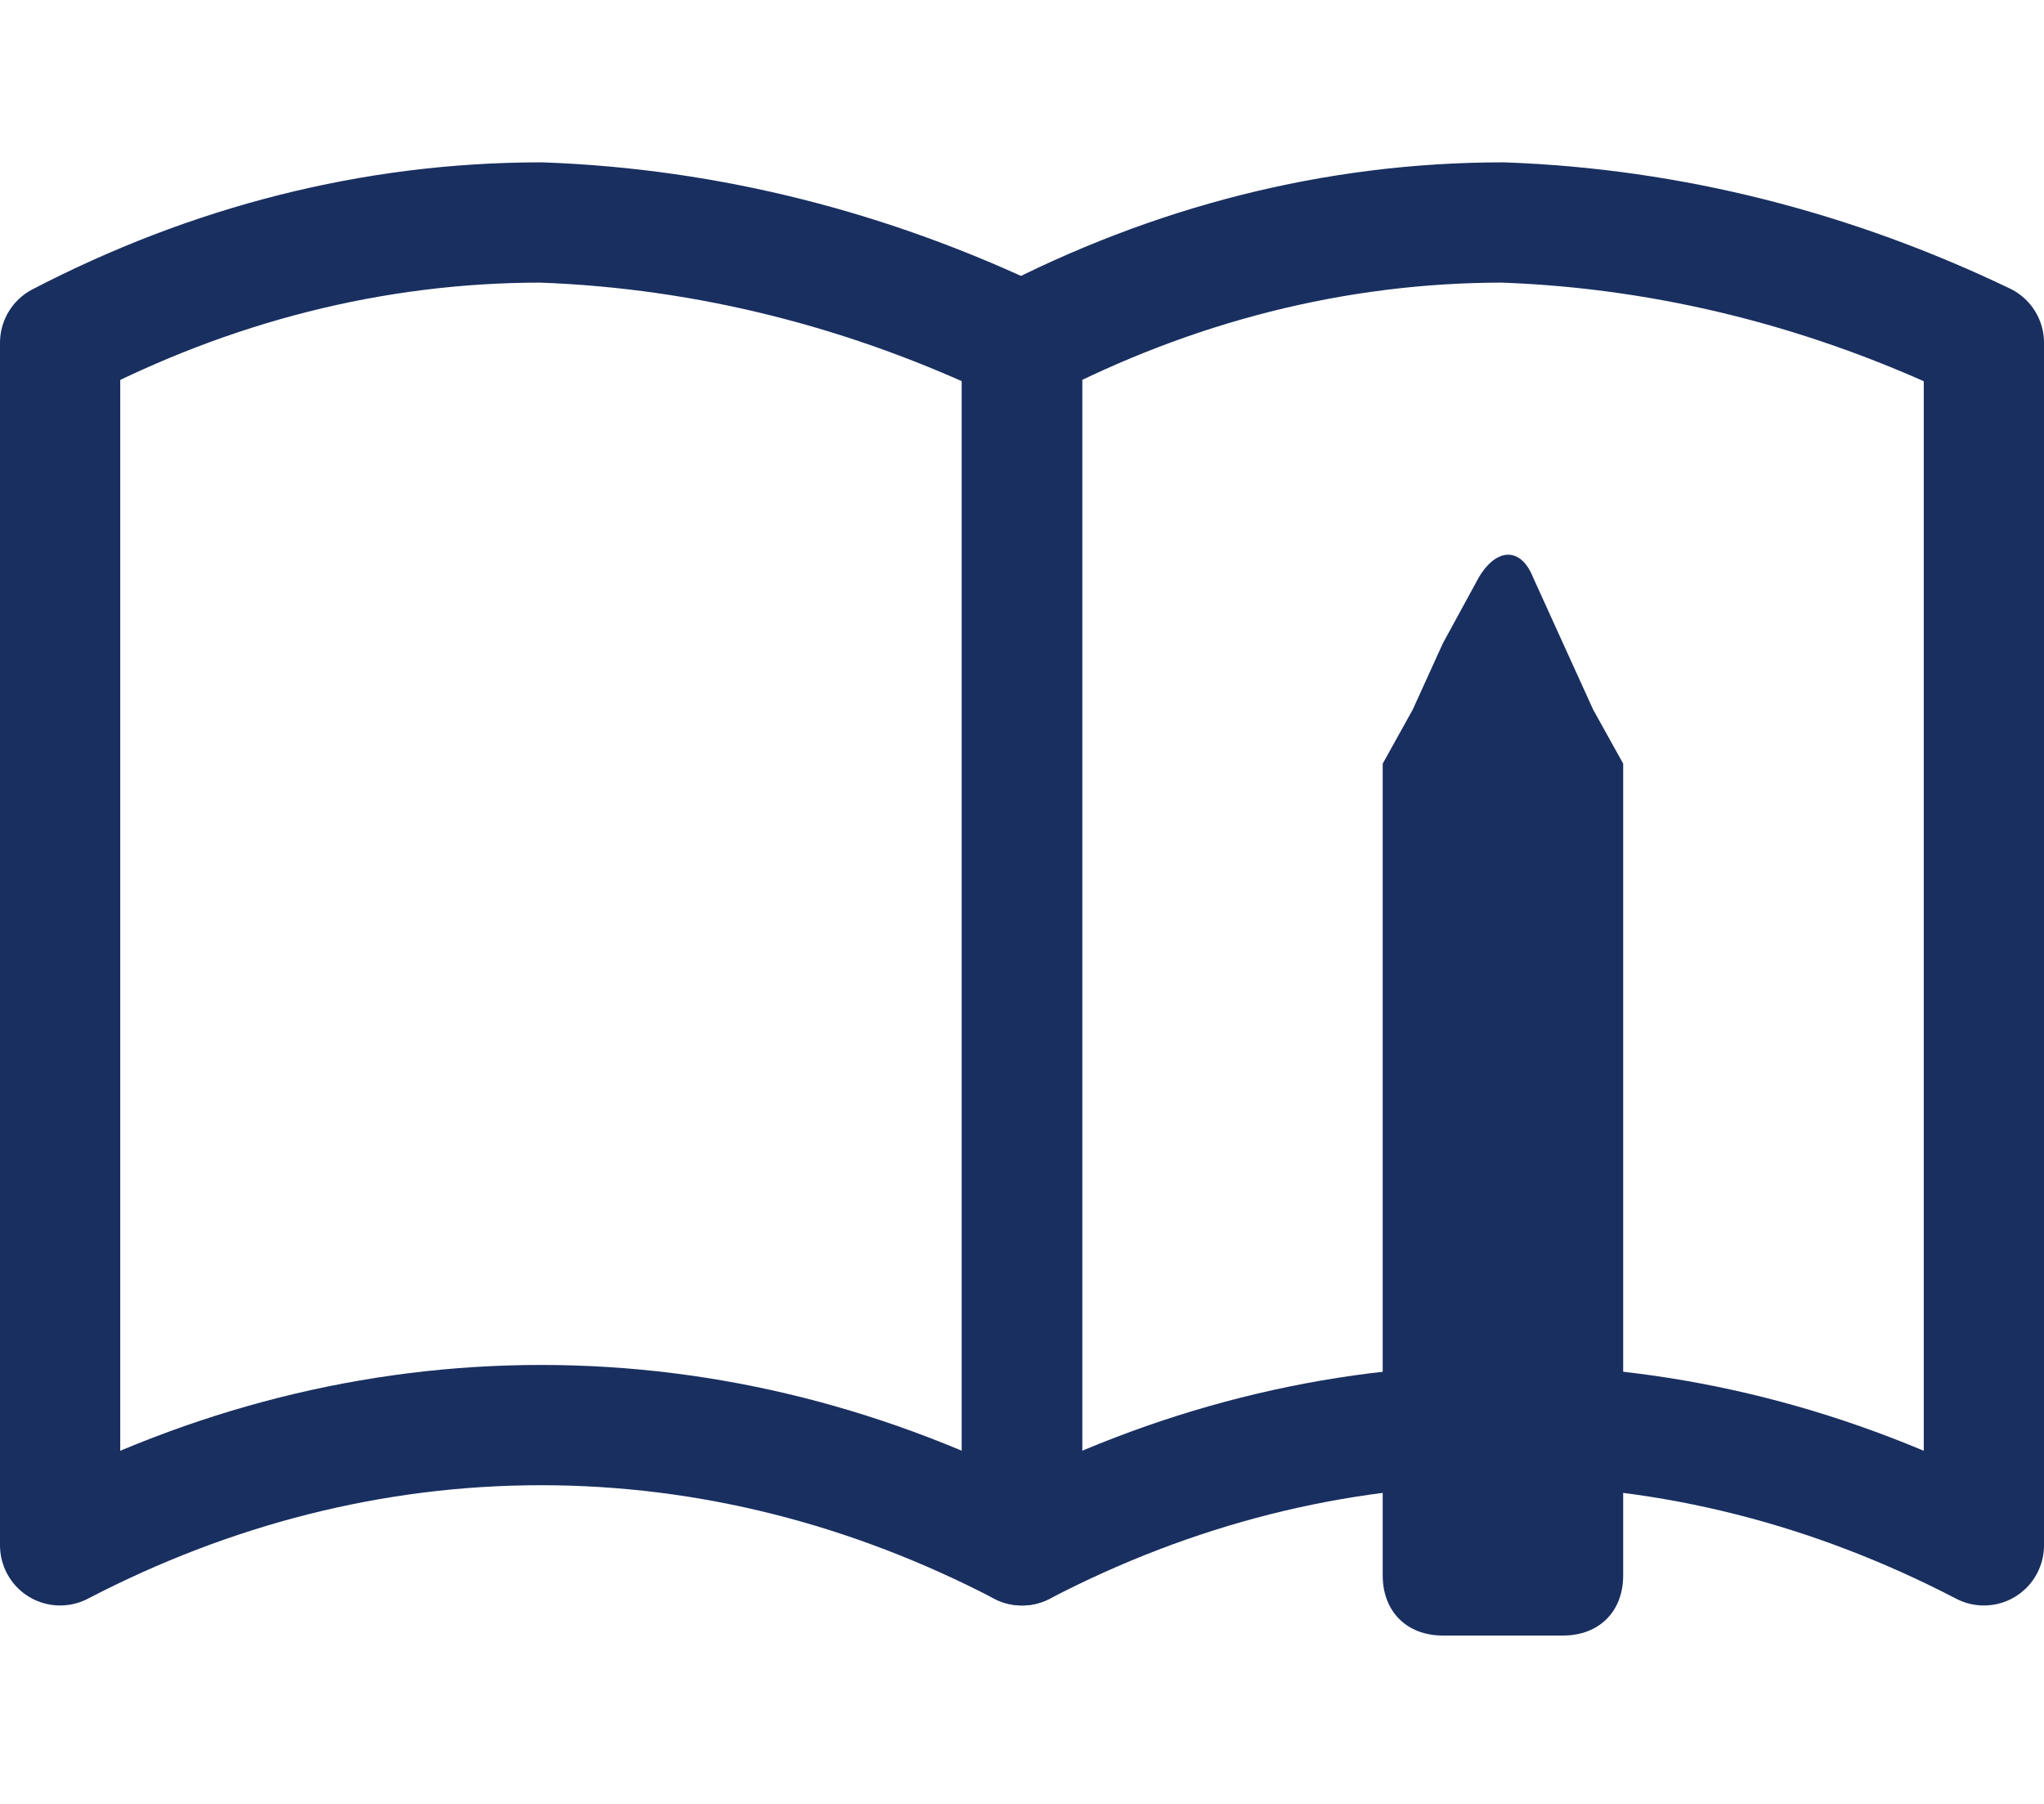
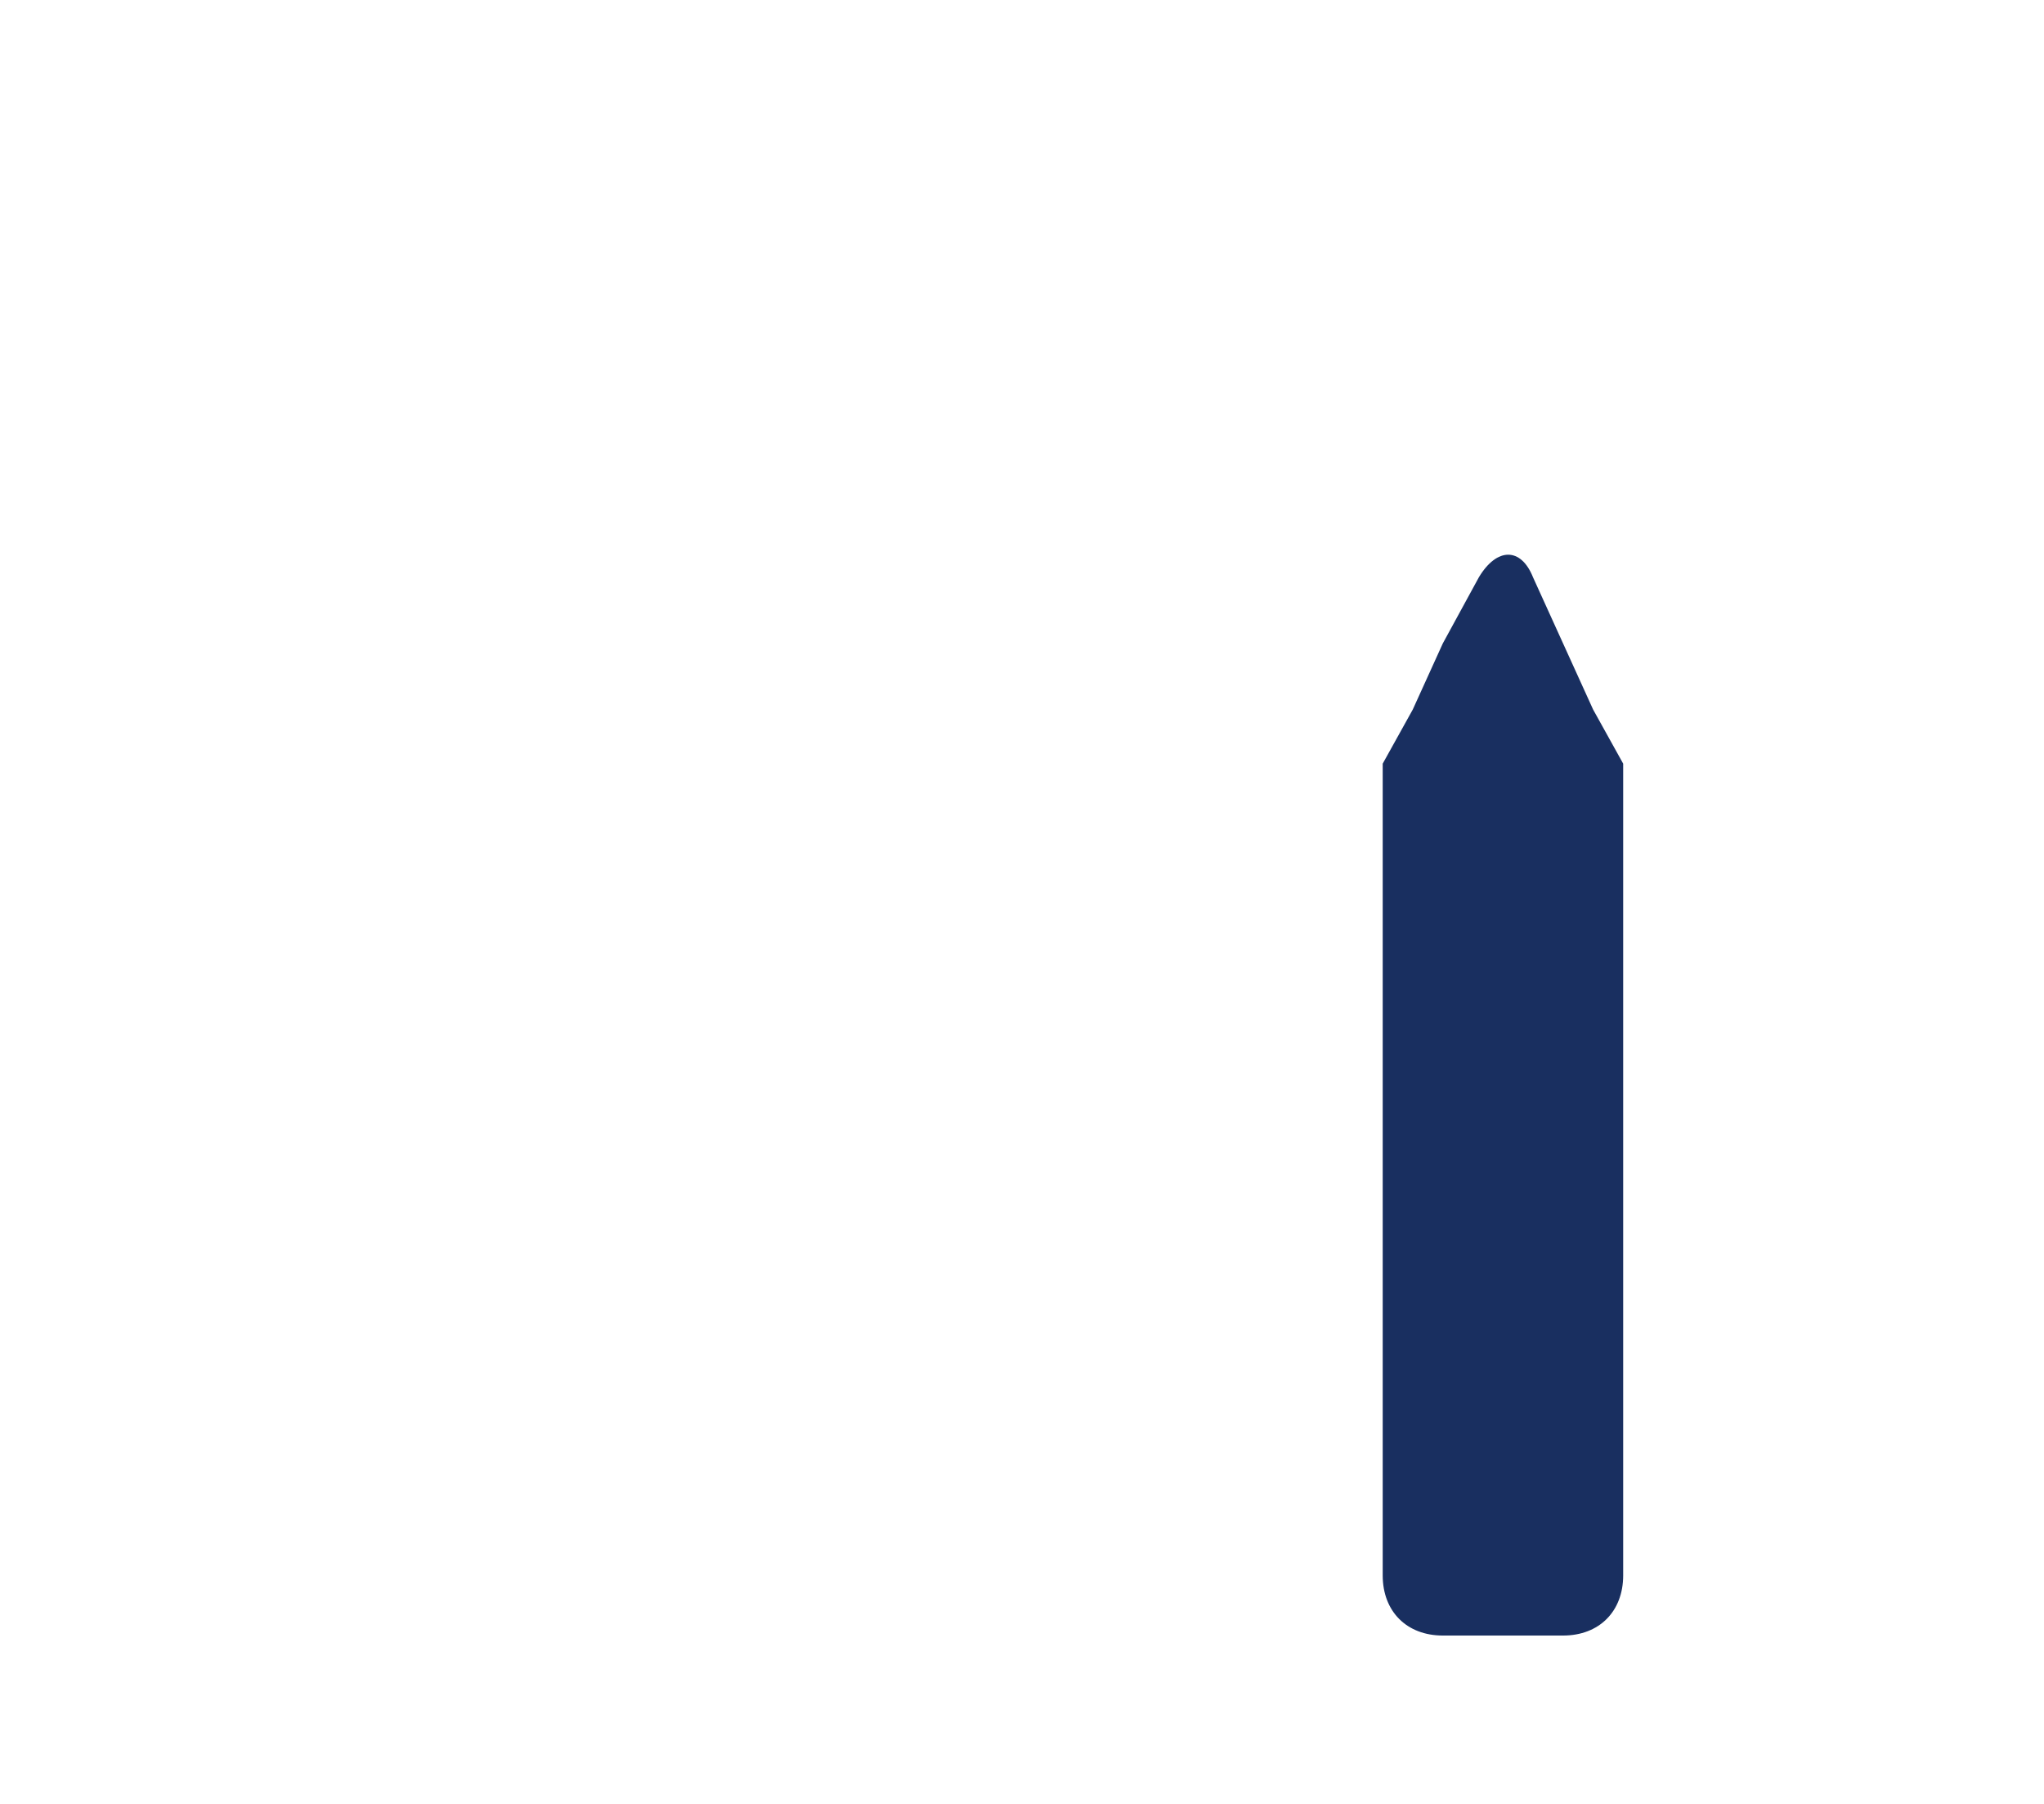
<svg xmlns="http://www.w3.org/2000/svg" version="1.1" id="レイヤー_1" x="0px" y="0px" viewBox="0 0 34 30" style="enable-background:new 0 0 34 30;" xml:space="preserve">
  <style type="text/css">
	.st0{fill:none;stroke:#192F60;stroke-width:2;stroke-linecap:round;stroke-linejoin:round;}
	.st1{fill:#192F60;}
</style>
  <title>nav-icon-courses</title>
  <g id="レイヤー_2">
    <g id="トップページ">
-       <path class="st0" d="M9,3.7c-2.8,0-5.5,0.7-8,2v20c2.5-1.3,5.2-2,8-2c2.8,0,5.5,0.7,8,2v-20C14.5,4.5,11.8,3.8,9,3.7z" />
-       <path class="st0" d="M25,3.7c-2.8,0-5.5,0.7-8,2v20c2.5-1.3,5.2-2,8-2c2.8,0,5.5,0.7,8,2v-20C30.5,4.5,27.8,3.8,25,3.7z" />
      <path class="st1" d="M26.5,11.8L26,10.7l-0.5-1.1c-0.2-0.5-0.6-0.5-0.9,0L24,10.7l-0.5,1.1L23,12.7v13.5c0,0.6,0.4,1,1,1h2    c0.6,0,1-0.4,1-1V12.7L26.5,11.8z" />
    </g>
  </g>
</svg>